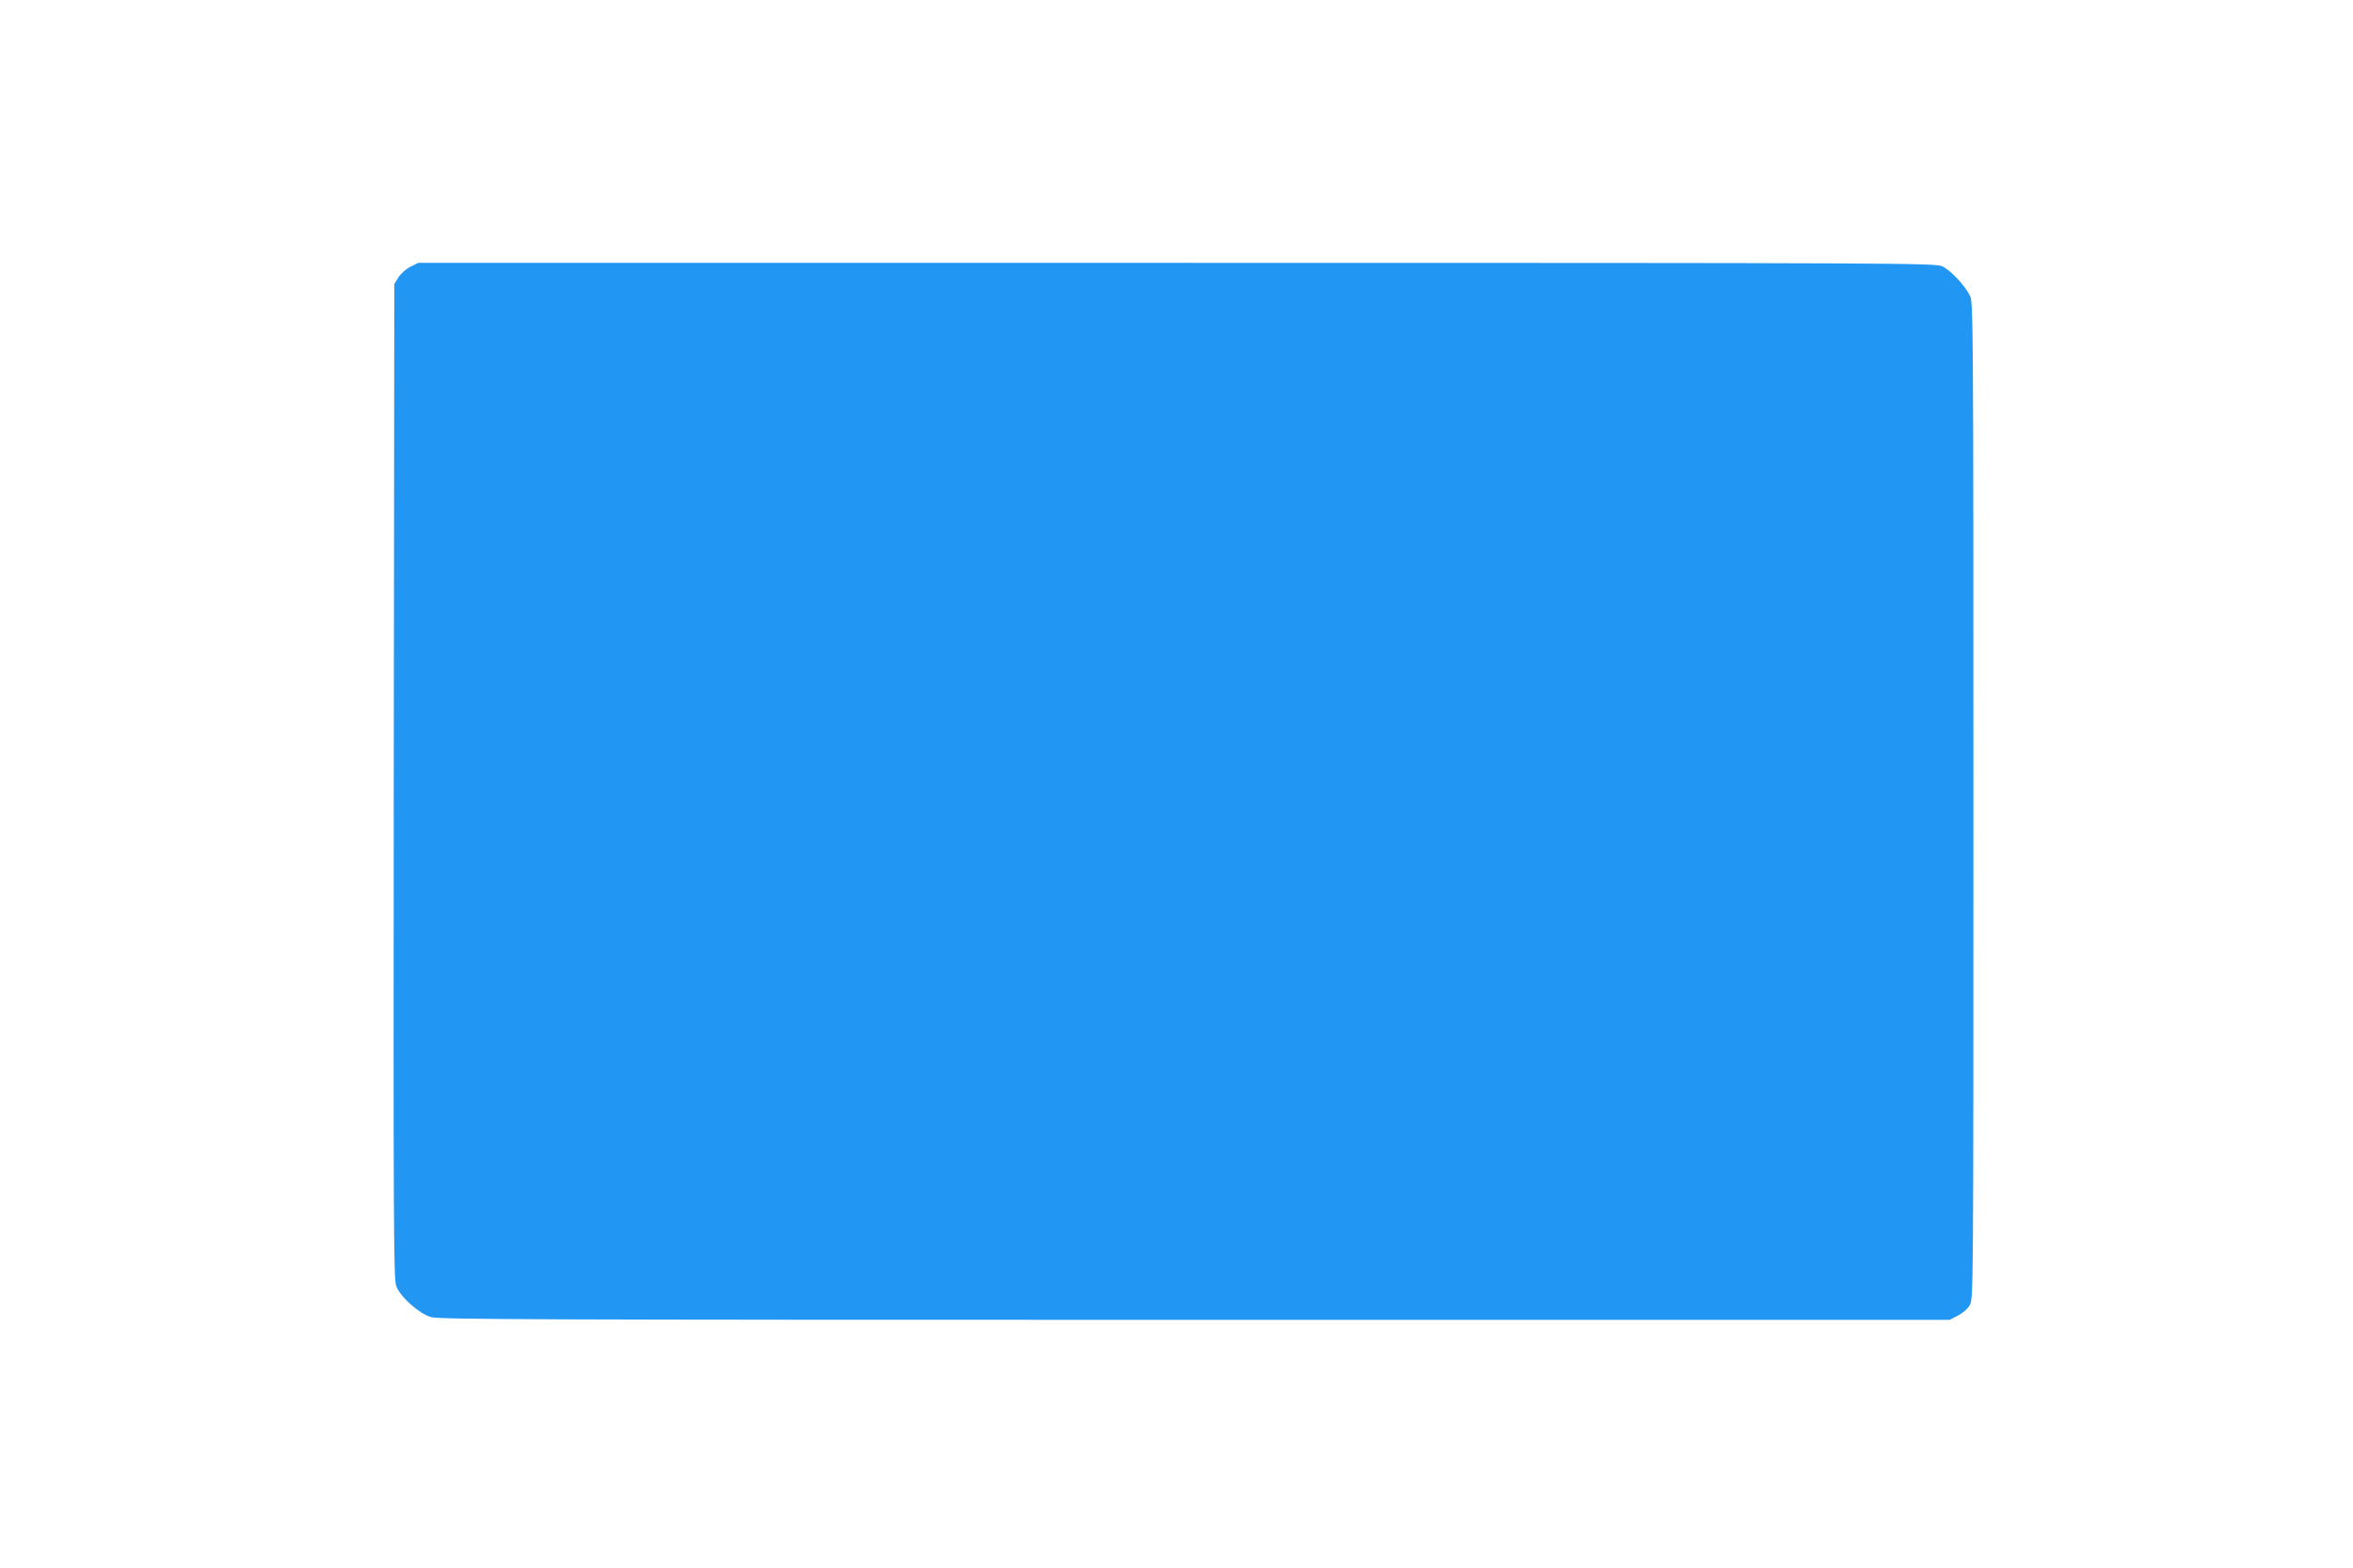
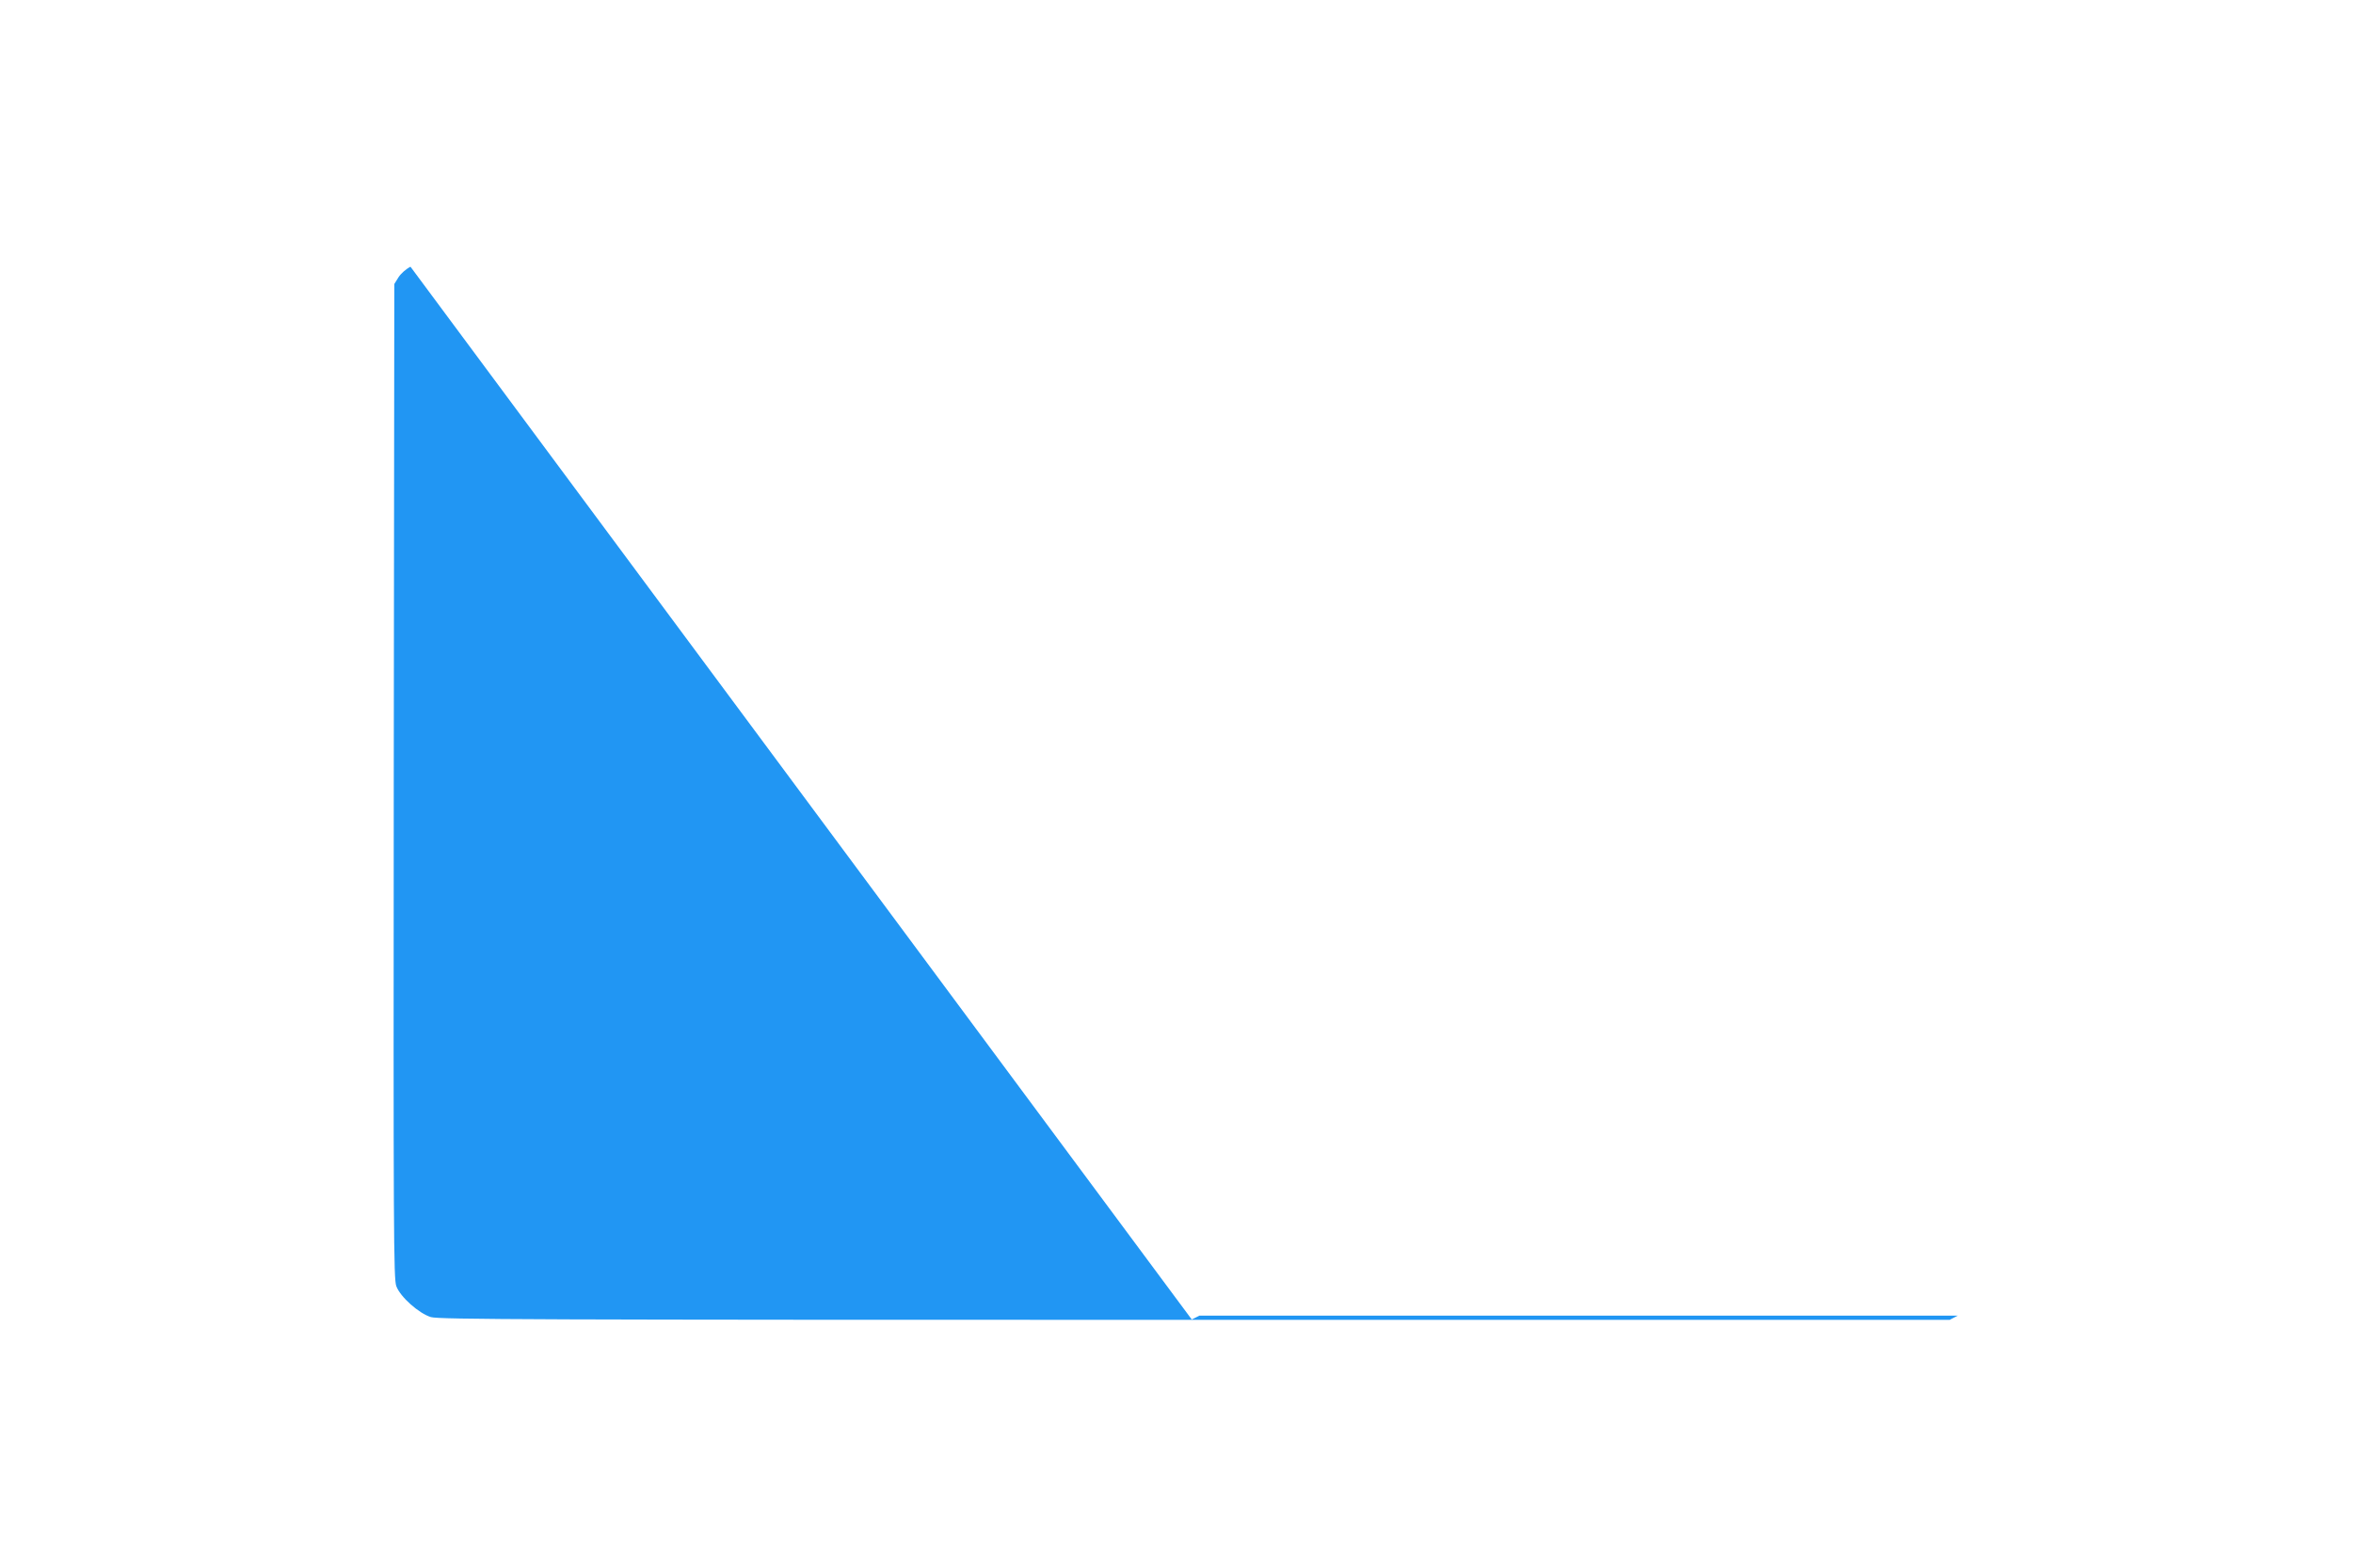
<svg xmlns="http://www.w3.org/2000/svg" version="1.0" width="1280pt" height="853pt" viewBox="0 0 1280 853" preserveAspectRatio="xMidYMid meet">
  <g transform="translate(0,853) scale(0.1,-0.1)" fill="#2196f3" stroke="none">
-     <path d="M2233 7079 c-24 -12 -52 -37 -65 -57 l-23 -37 -3 -2705 c-2 -2461 -1 -2709 14 -2747 22 -59 123 -148 188 -168 44 -13 556 -15 4156 -15 l4106 0 44 23 c26 13 53 36 65 57 20 35 20 43 20 2745 0 2565 -1 2712 -18 2745 -28 57 -107 141 -151 161 -40 18 -182 19 -4166 19 l-4125 0 -42 -21z" />
+     <path d="M2233 7079 c-24 -12 -52 -37 -65 -57 l-23 -37 -3 -2705 c-2 -2461 -1 -2709 14 -2747 22 -59 123 -148 188 -168 44 -13 556 -15 4156 -15 l4106 0 44 23 l-4125 0 -42 -21z" />
  </g>
</svg>